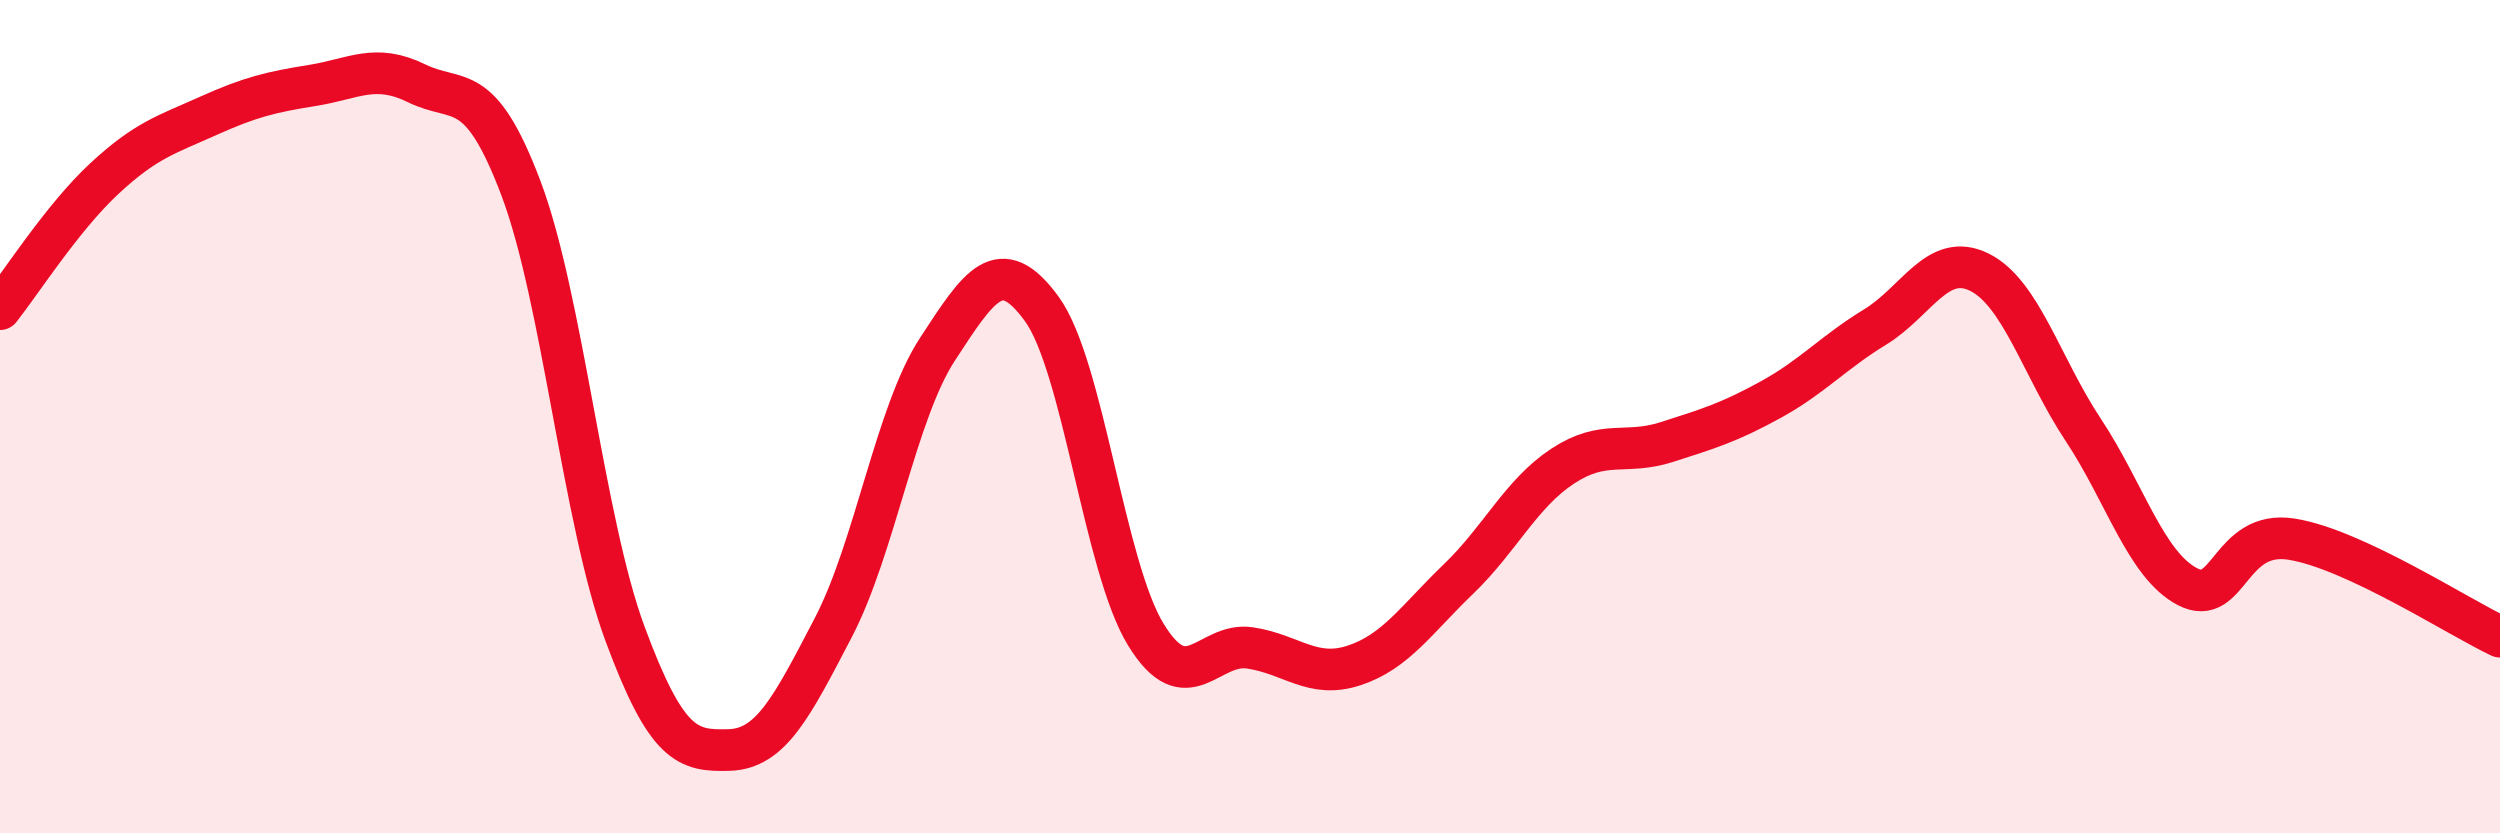
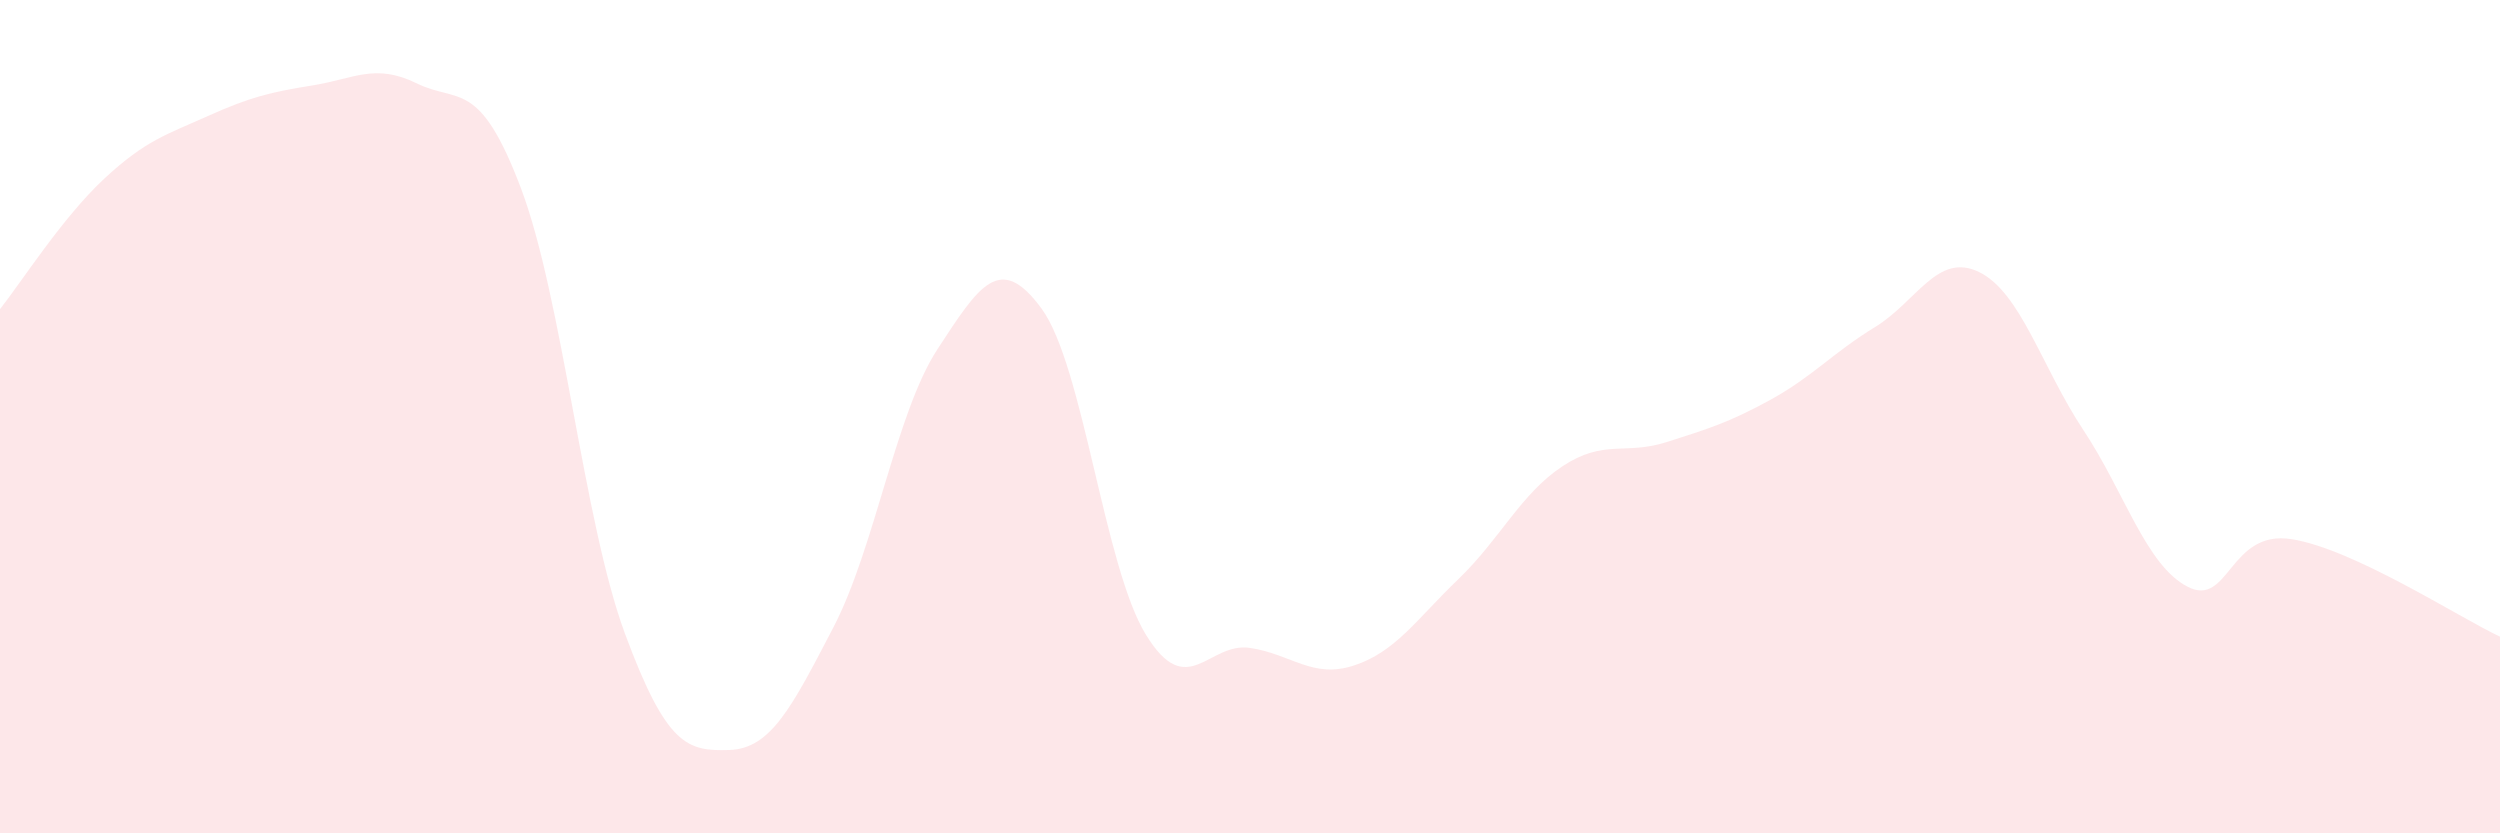
<svg xmlns="http://www.w3.org/2000/svg" width="60" height="20" viewBox="0 0 60 20">
  <path d="M 0,7.42 C 0.5,6.79 1.5,5.22 2.5,4.29 C 3.5,3.36 4,3.23 5,2.78 C 6,2.33 6.5,2.21 7.5,2.05 C 8.5,1.89 9,1.51 10,2 C 11,2.49 11.5,1.87 12.5,4.51 C 13.5,7.15 14,12.51 15,15.21 C 16,17.91 16.5,18.03 17.5,18 C 18.5,17.97 19,16.98 20,15.06 C 21,13.14 21.5,9.91 22.5,8.38 C 23.5,6.85 24,6.04 25,7.41 C 26,8.78 26.5,13.6 27.5,15.23 C 28.5,16.86 29,15.4 30,15.55 C 31,15.7 31.5,16.3 32.5,15.97 C 33.5,15.64 34,14.86 35,13.9 C 36,12.94 36.5,11.85 37.5,11.19 C 38.5,10.53 39,10.93 40,10.61 C 41,10.29 41.5,10.14 42.5,9.59 C 43.5,9.04 44,8.46 45,7.85 C 46,7.24 46.5,6.04 47.5,6.53 C 48.5,7.02 49,8.81 50,10.32 C 51,11.83 51.5,13.56 52.5,14.08 C 53.5,14.6 53.5,12.7 55,12.94 C 56.5,13.18 59,14.81 60,15.28L60 20L0 20Z" fill="#EB0A25" opacity="0.1" stroke-linecap="round" stroke-linejoin="round" />
-   <path d="M 0,7.42 C 0.5,6.79 1.5,5.22 2.5,4.29 C 3.5,3.36 4,3.23 5,2.78 C 6,2.33 6.5,2.21 7.5,2.05 C 8.5,1.89 9,1.51 10,2 C 11,2.49 11.5,1.87 12.5,4.51 C 13.5,7.15 14,12.51 15,15.21 C 16,17.91 16.5,18.03 17.5,18 C 18.5,17.97 19,16.98 20,15.06 C 21,13.14 21.5,9.91 22.5,8.38 C 23.5,6.85 24,6.04 25,7.41 C 26,8.78 26.5,13.6 27.5,15.23 C 28.5,16.86 29,15.4 30,15.55 C 31,15.7 31.5,16.3 32.5,15.97 C 33.5,15.64 34,14.86 35,13.9 C 36,12.94 36.5,11.85 37.5,11.19 C 38.5,10.53 39,10.93 40,10.61 C 41,10.29 41.5,10.14 42.5,9.59 C 43.5,9.04 44,8.46 45,7.85 C 46,7.24 46.5,6.04 47.5,6.53 C 48.5,7.02 49,8.81 50,10.32 C 51,11.83 51.5,13.56 52.5,14.08 C 53.5,14.6 53.5,12.7 55,12.94 C 56.5,13.18 59,14.81 60,15.28" stroke="#EB0A25" stroke-width="1" fill="none" stroke-linecap="round" stroke-linejoin="round" />
</svg>